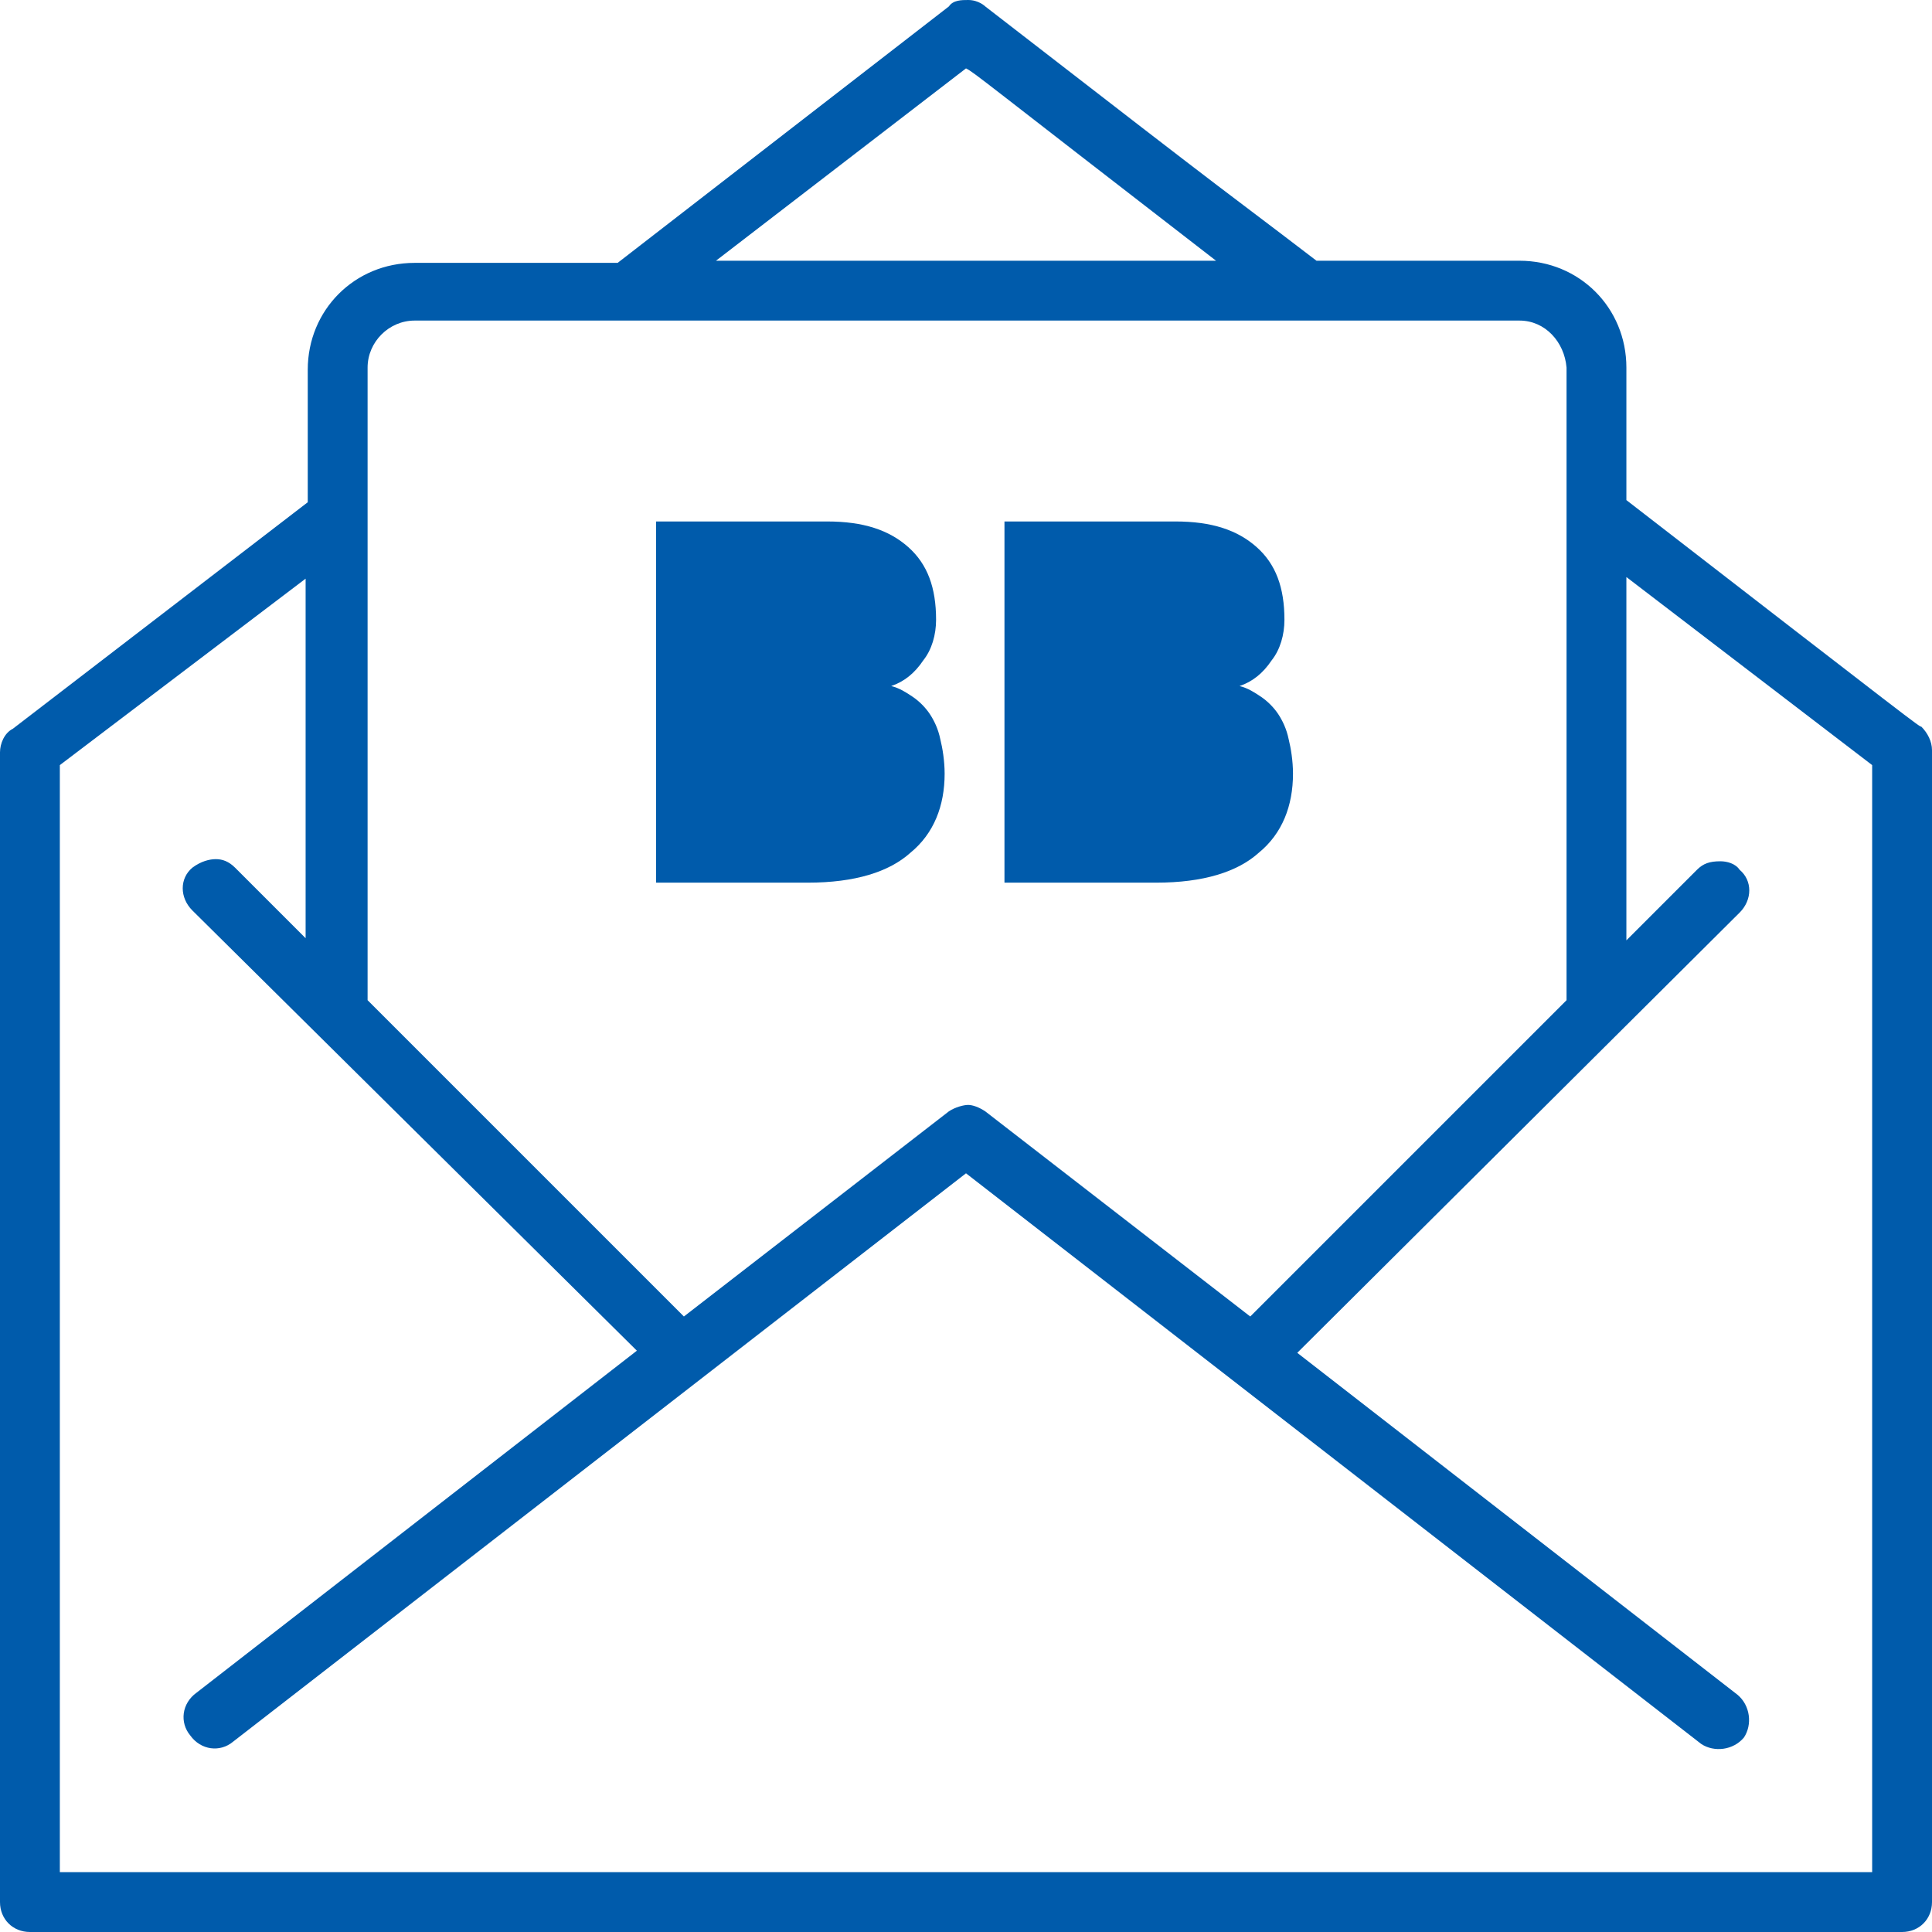
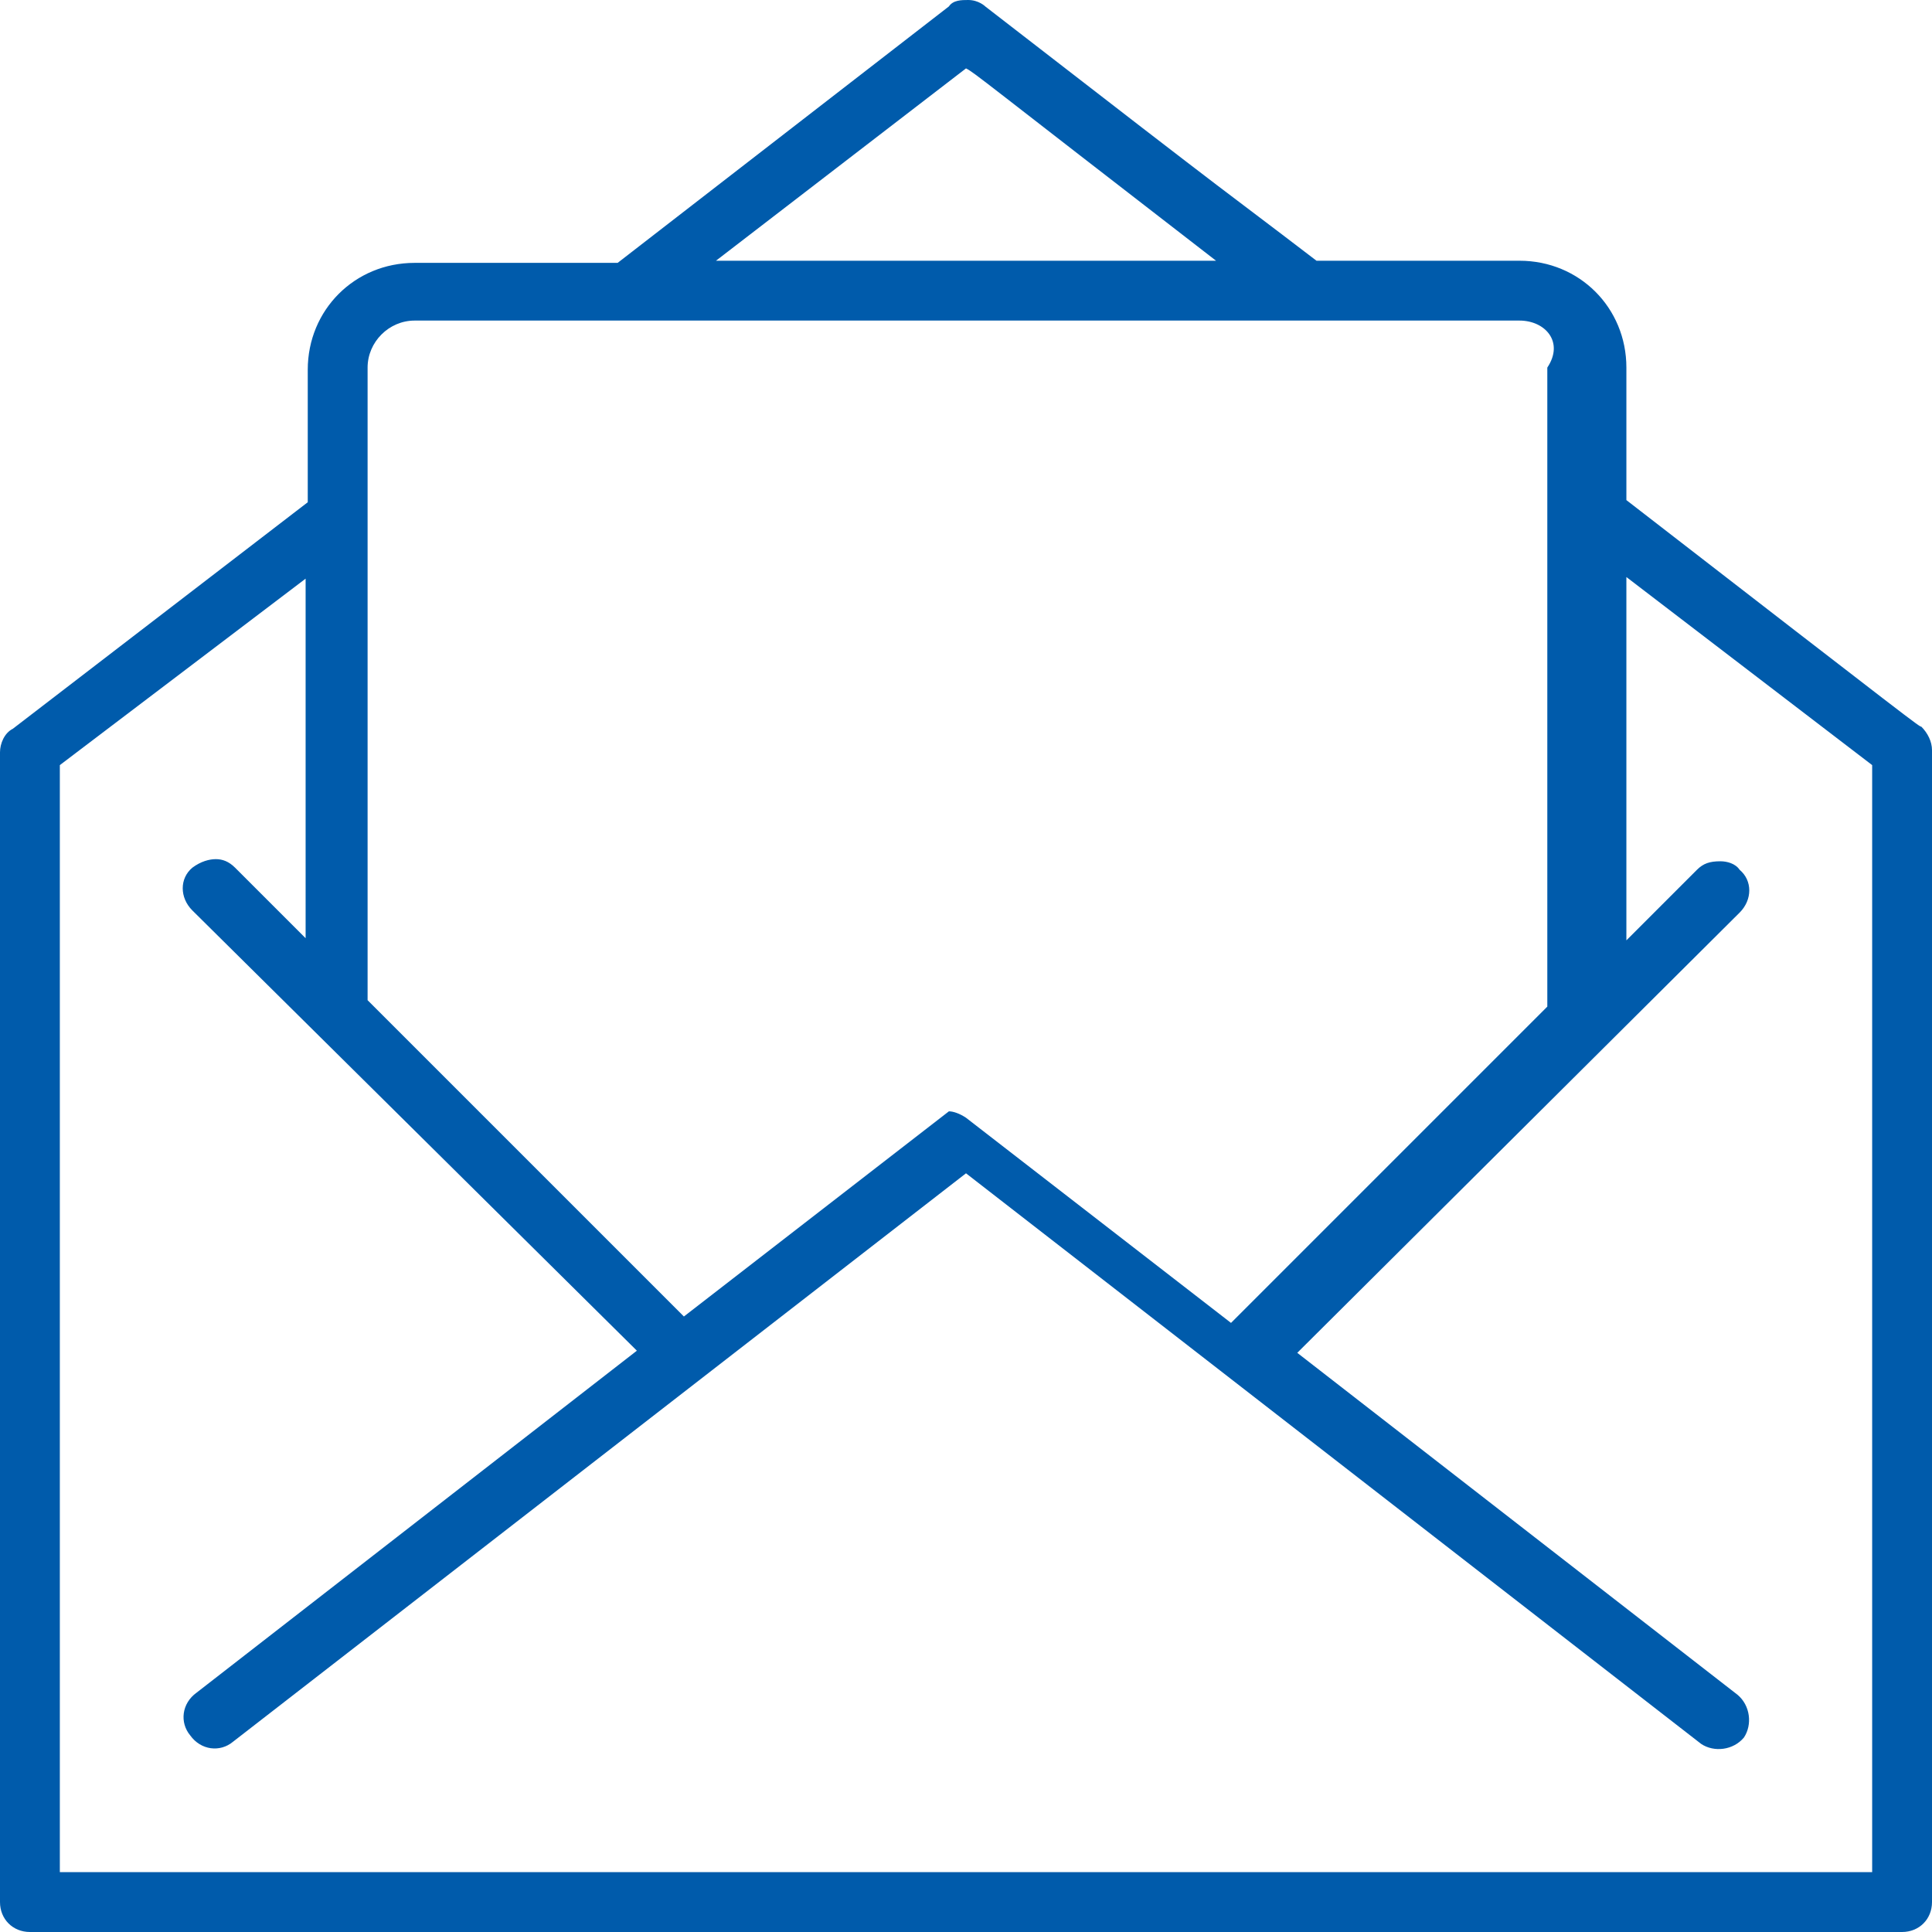
<svg xmlns="http://www.w3.org/2000/svg" id="Layer_1" x="0px" y="0px" viewBox="0 0 90.4 90.4" style="enable-background:new 0 0 90.4 90.4;" xml:space="preserve">
  <style type="text/css">	.st0{fill:#005BAB;}</style>
-   <path class="st0" d="M45.3,0c0.5,0,0.8,0.3,0.8,0.3c13.3,10.3,10.4,8,15.5,11.9h9.5c2.8,0,5,2.2,5,5v6.2C89.8,34,89.8,34,89.9,34 c0.3,0.3,0.5,0.7,0.5,1.1V89c0,0.8-0.6,1.4-1.4,1.4H1.4C0.6,90.4,0,89.8,0,89V35.2c0-0.4,0.2-0.9,0.6-1.1l13.8-10.6v-6.2 c0-2.8,2.2-5,5-5h9.5L44.4,0.3C44.6,0,45,0,45.3,0 M14.4,27L2.8,35.8v51.8h84.8V35.8L76.1,27v17l3.3-3.3c0.3-0.3,0.6-0.4,1.1-0.4 c0.3,0,0.7,0.1,0.9,0.4c0.6,0.5,0.6,1.4,0,2L60.7,63.3l20.6,16c0.6,0.5,0.7,1.4,0.3,2c-0.5,0.6-1.4,0.7-2,0.3L45.2,54.9L10.9,81.5 c-0.6,0.5-1.5,0.4-2-0.3c-0.5-0.6-0.4-1.5,0.3-2l20.6-16L9,42.6c-0.6-0.6-0.6-1.5,0-2c0.4-0.3,0.8-0.4,1.1-0.4 c0.3,0,0.6,0.1,0.9,0.4l3.3,3.3V27z M71.1,15H19.4c-1.2,0-2.2,1-2.2,2.2v29.6L32,61.6L44.4,52c0.3-0.2,0.7-0.3,0.9-0.3 c0.2,0,0.5,0.1,0.8,0.3l12.4,9.6l14.8-14.8V17.2C73.2,16,72.3,15,71.1,15 M45.2,3.2l-11.7,9h23.4C45.9,3.7,45.6,3.4,45.2,3.2" />
-   <path class="st0" d="M47,41.3V24.4h8c1.7,0,2.9,0.4,3.8,1.2c0.9,0.8,1.3,1.9,1.3,3.4c0,0.7-0.2,1.4-0.6,1.9c-0.4,0.6-0.9,1-1.5,1.2 c0.4,0.1,0.7,0.3,1,0.5c0.3,0.2,0.6,0.5,0.8,0.8c0.2,0.3,0.4,0.7,0.5,1.2c0.1,0.4,0.2,1,0.2,1.6c0,1.5-0.5,2.8-1.6,3.7 c-1,0.9-2.6,1.4-4.8,1.4H47z" />
-   <path class="st0" d="M30.7,41.3V24.4h8c1.7,0,2.9,0.4,3.8,1.2c0.9,0.8,1.3,1.9,1.3,3.4c0,0.7-0.2,1.4-0.6,1.9 c-0.4,0.6-0.9,1-1.5,1.2c0.4,0.1,0.7,0.3,1,0.5c0.3,0.2,0.6,0.5,0.8,0.8c0.2,0.3,0.4,0.7,0.5,1.2c0.1,0.4,0.2,1,0.2,1.6 c0,1.5-0.5,2.8-1.6,3.7c-1,0.9-2.6,1.4-4.8,1.4H30.7z" />
+   <path class="st0" d="M45.3,0c0.5,0,0.8,0.3,0.8,0.3c13.3,10.3,10.4,8,15.5,11.9h9.5c2.8,0,5,2.2,5,5v6.2C89.8,34,89.8,34,89.9,34 c0.3,0.3,0.5,0.7,0.5,1.1V89c0,0.8-0.6,1.4-1.4,1.4H1.4C0.6,90.4,0,89.8,0,89V35.2c0-0.4,0.2-0.9,0.6-1.1l13.8-10.6v-6.2 c0-2.8,2.2-5,5-5h9.5L44.4,0.3C44.6,0,45,0,45.3,0 M14.4,27L2.8,35.8v51.8h84.8V35.8L76.1,27v17l3.3-3.3c0.3-0.3,0.6-0.4,1.1-0.4 c0.3,0,0.7,0.1,0.9,0.4c0.6,0.5,0.6,1.4,0,2L60.7,63.3l20.6,16c0.6,0.5,0.7,1.4,0.3,2c-0.5,0.6-1.4,0.7-2,0.3L45.2,54.9L10.9,81.5 c-0.6,0.5-1.5,0.4-2-0.3c-0.5-0.6-0.4-1.5,0.3-2l20.6-16L9,42.6c-0.6-0.6-0.6-1.5,0-2c0.4-0.3,0.8-0.4,1.1-0.4 c0.3,0,0.6,0.1,0.9,0.4l3.3,3.3V27z M71.1,15H19.4c-1.2,0-2.2,1-2.2,2.2v29.6L32,61.6L44.4,52c0.2,0,0.5,0.1,0.8,0.3l12.4,9.6l14.8-14.8V17.2C73.2,16,72.3,15,71.1,15 M45.2,3.2l-11.7,9h23.4C45.9,3.7,45.6,3.4,45.2,3.2" />
</svg>